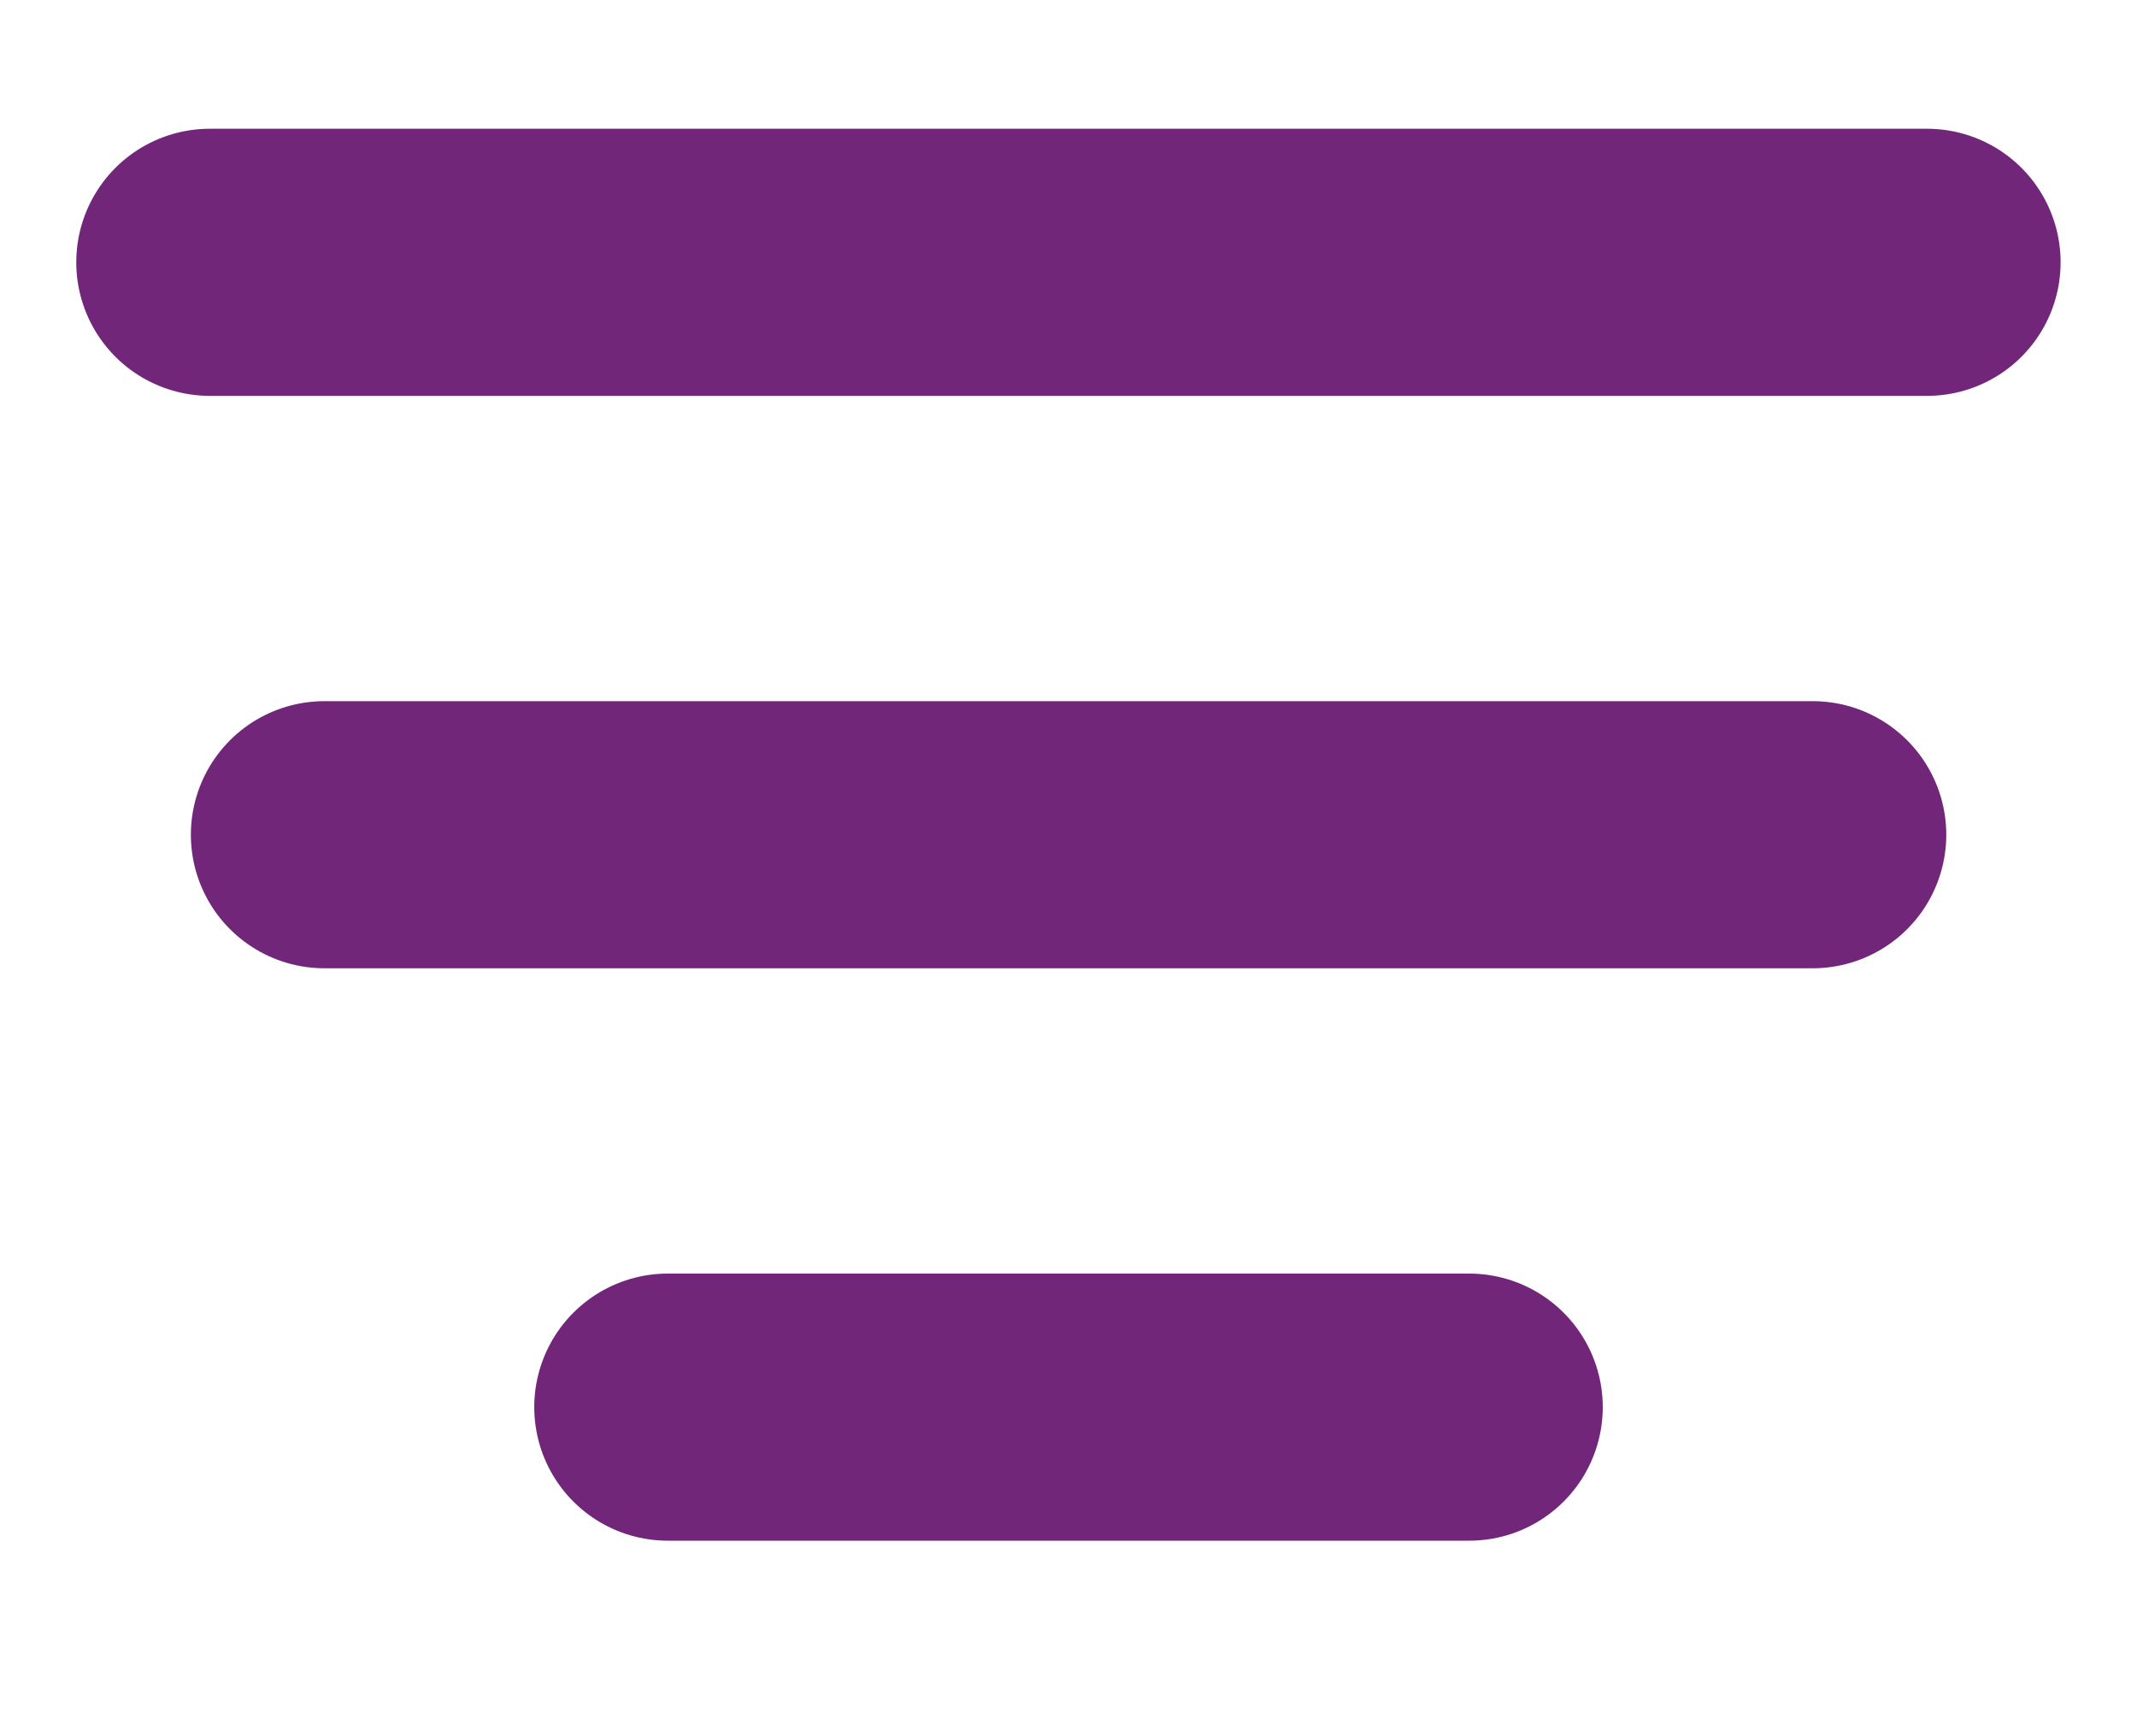
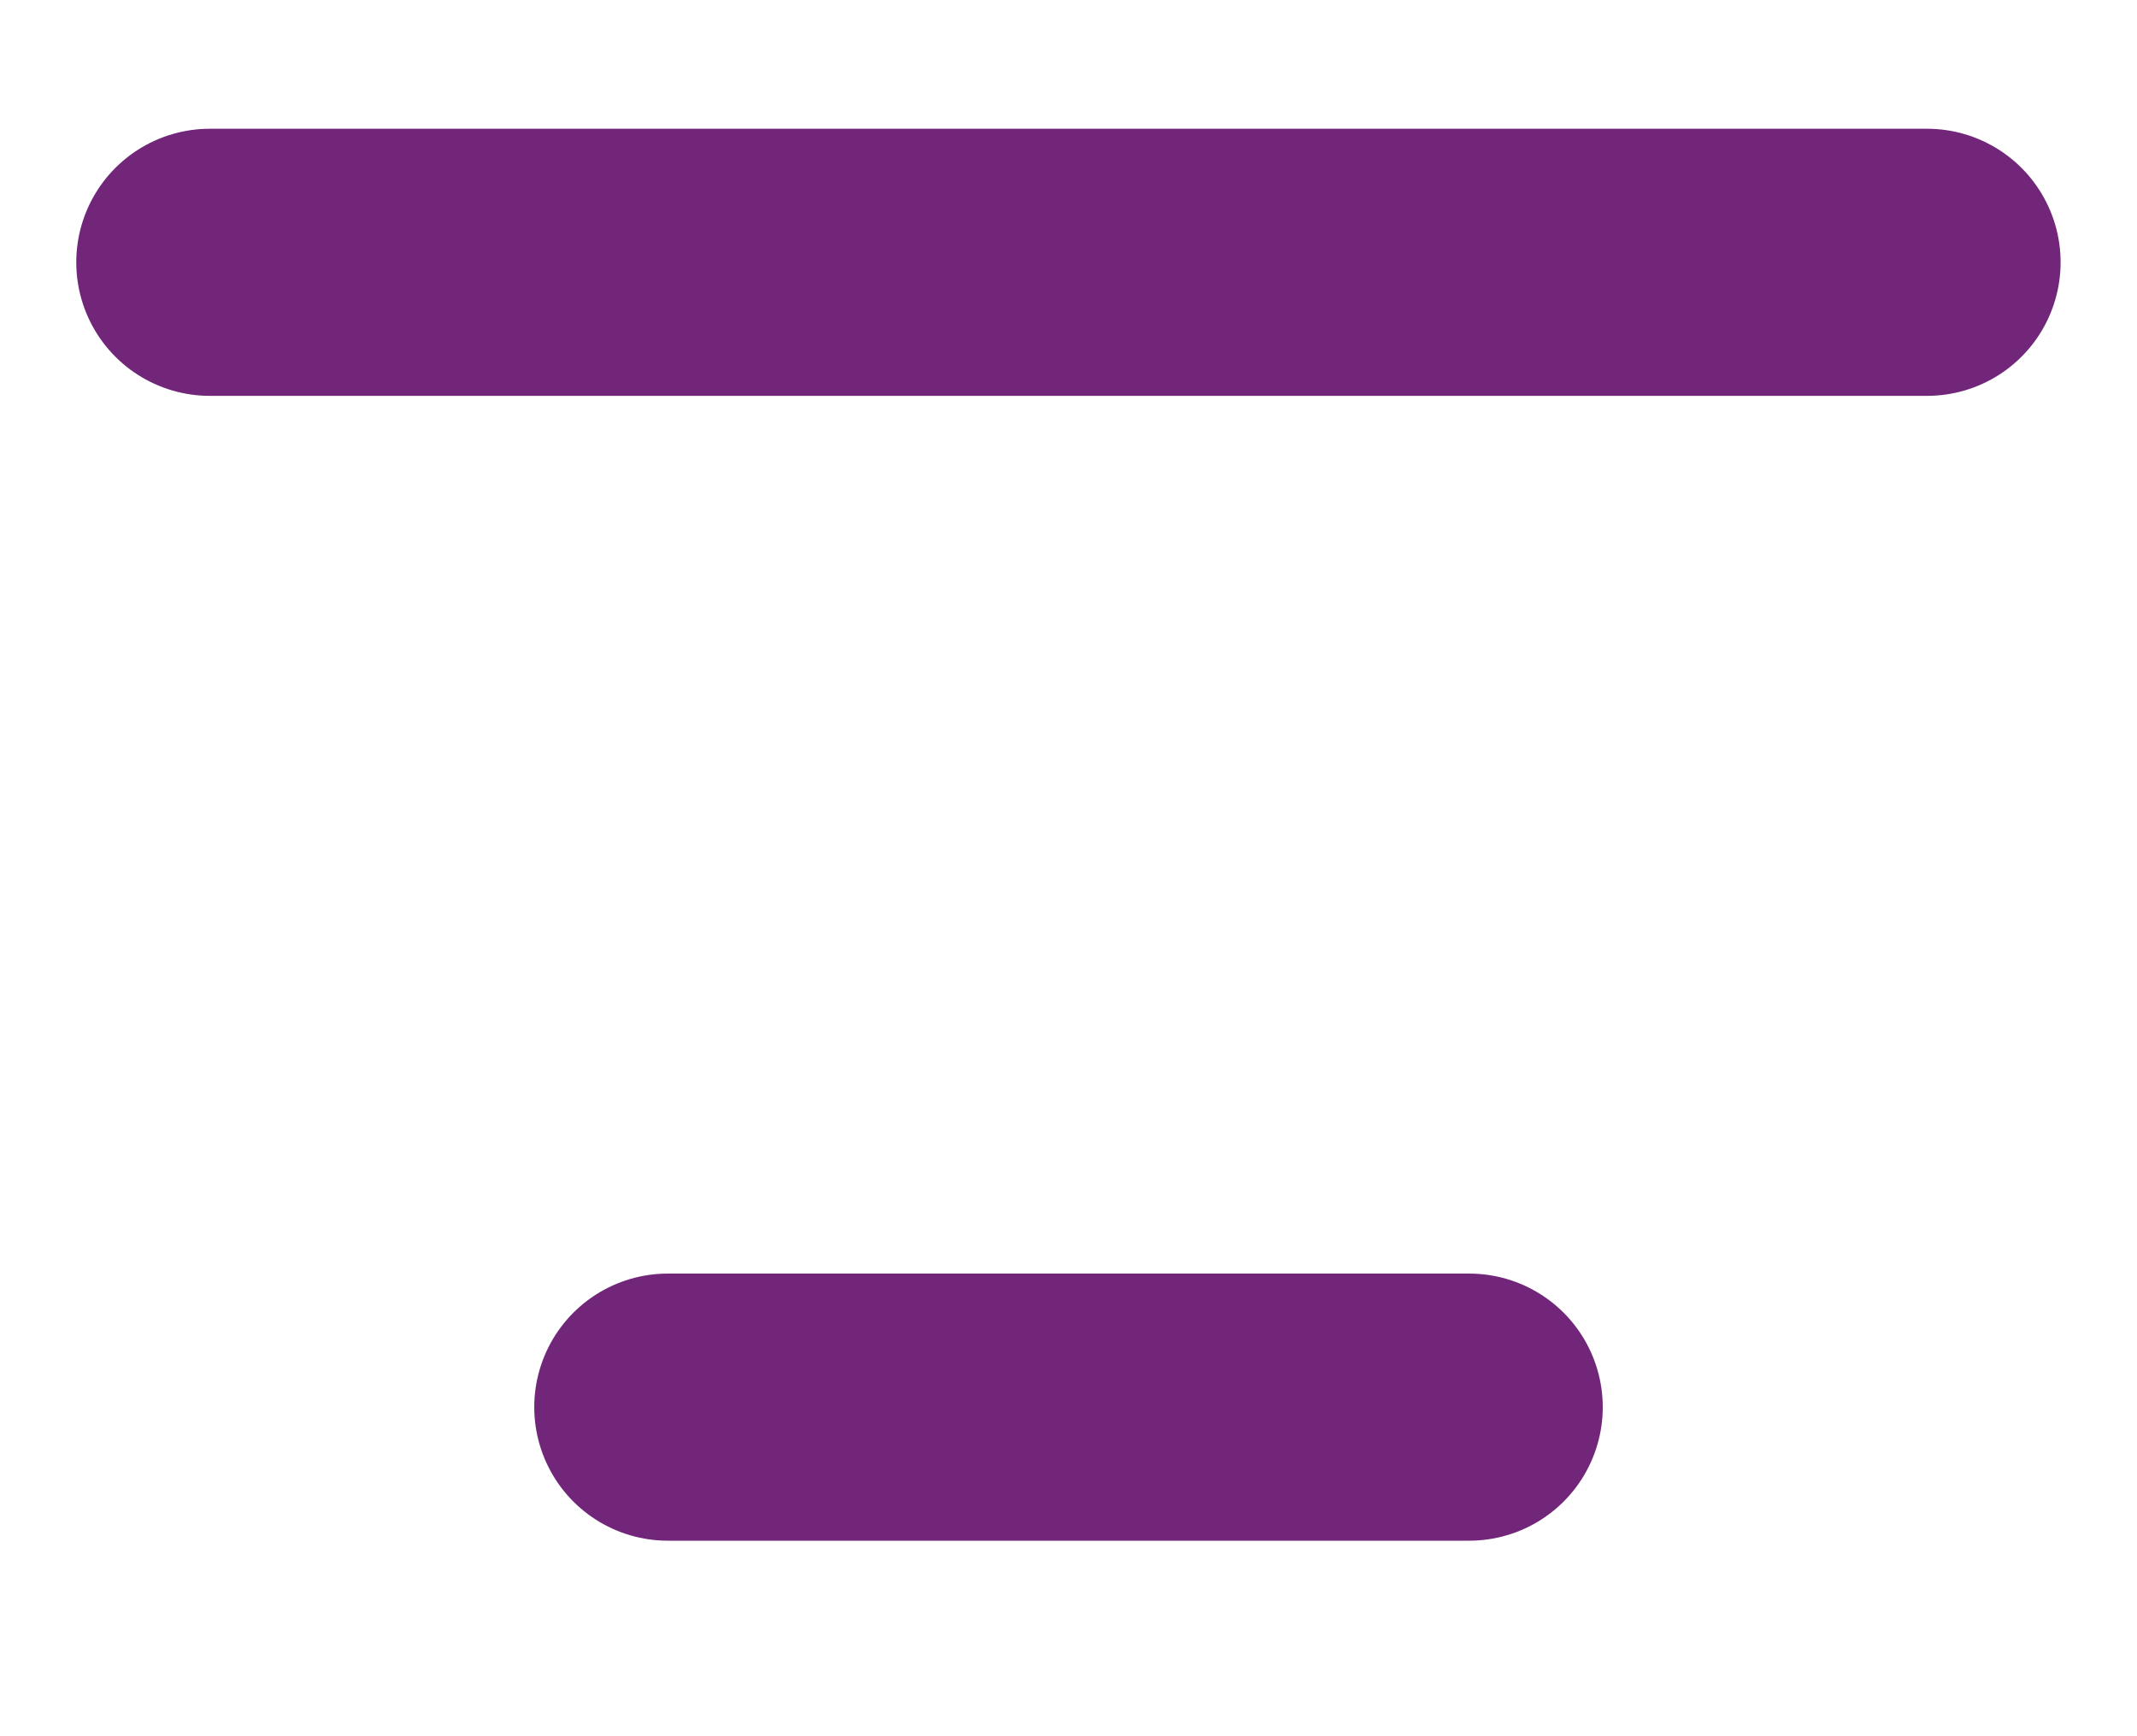
<svg xmlns="http://www.w3.org/2000/svg" width="16" height="13" viewBox="0 0 16 13" fill="none">
  <path d="M1.571 1.964H14.428" stroke="#72267A" stroke-width="2" stroke-linecap="round" />
-   <path d="M2.429 6.25H13.572" stroke="#72267A" stroke-width="2" stroke-linecap="round" />
  <path d="M5 10.536H11" stroke="#72267A" stroke-width="2" stroke-linecap="round" />
</svg>